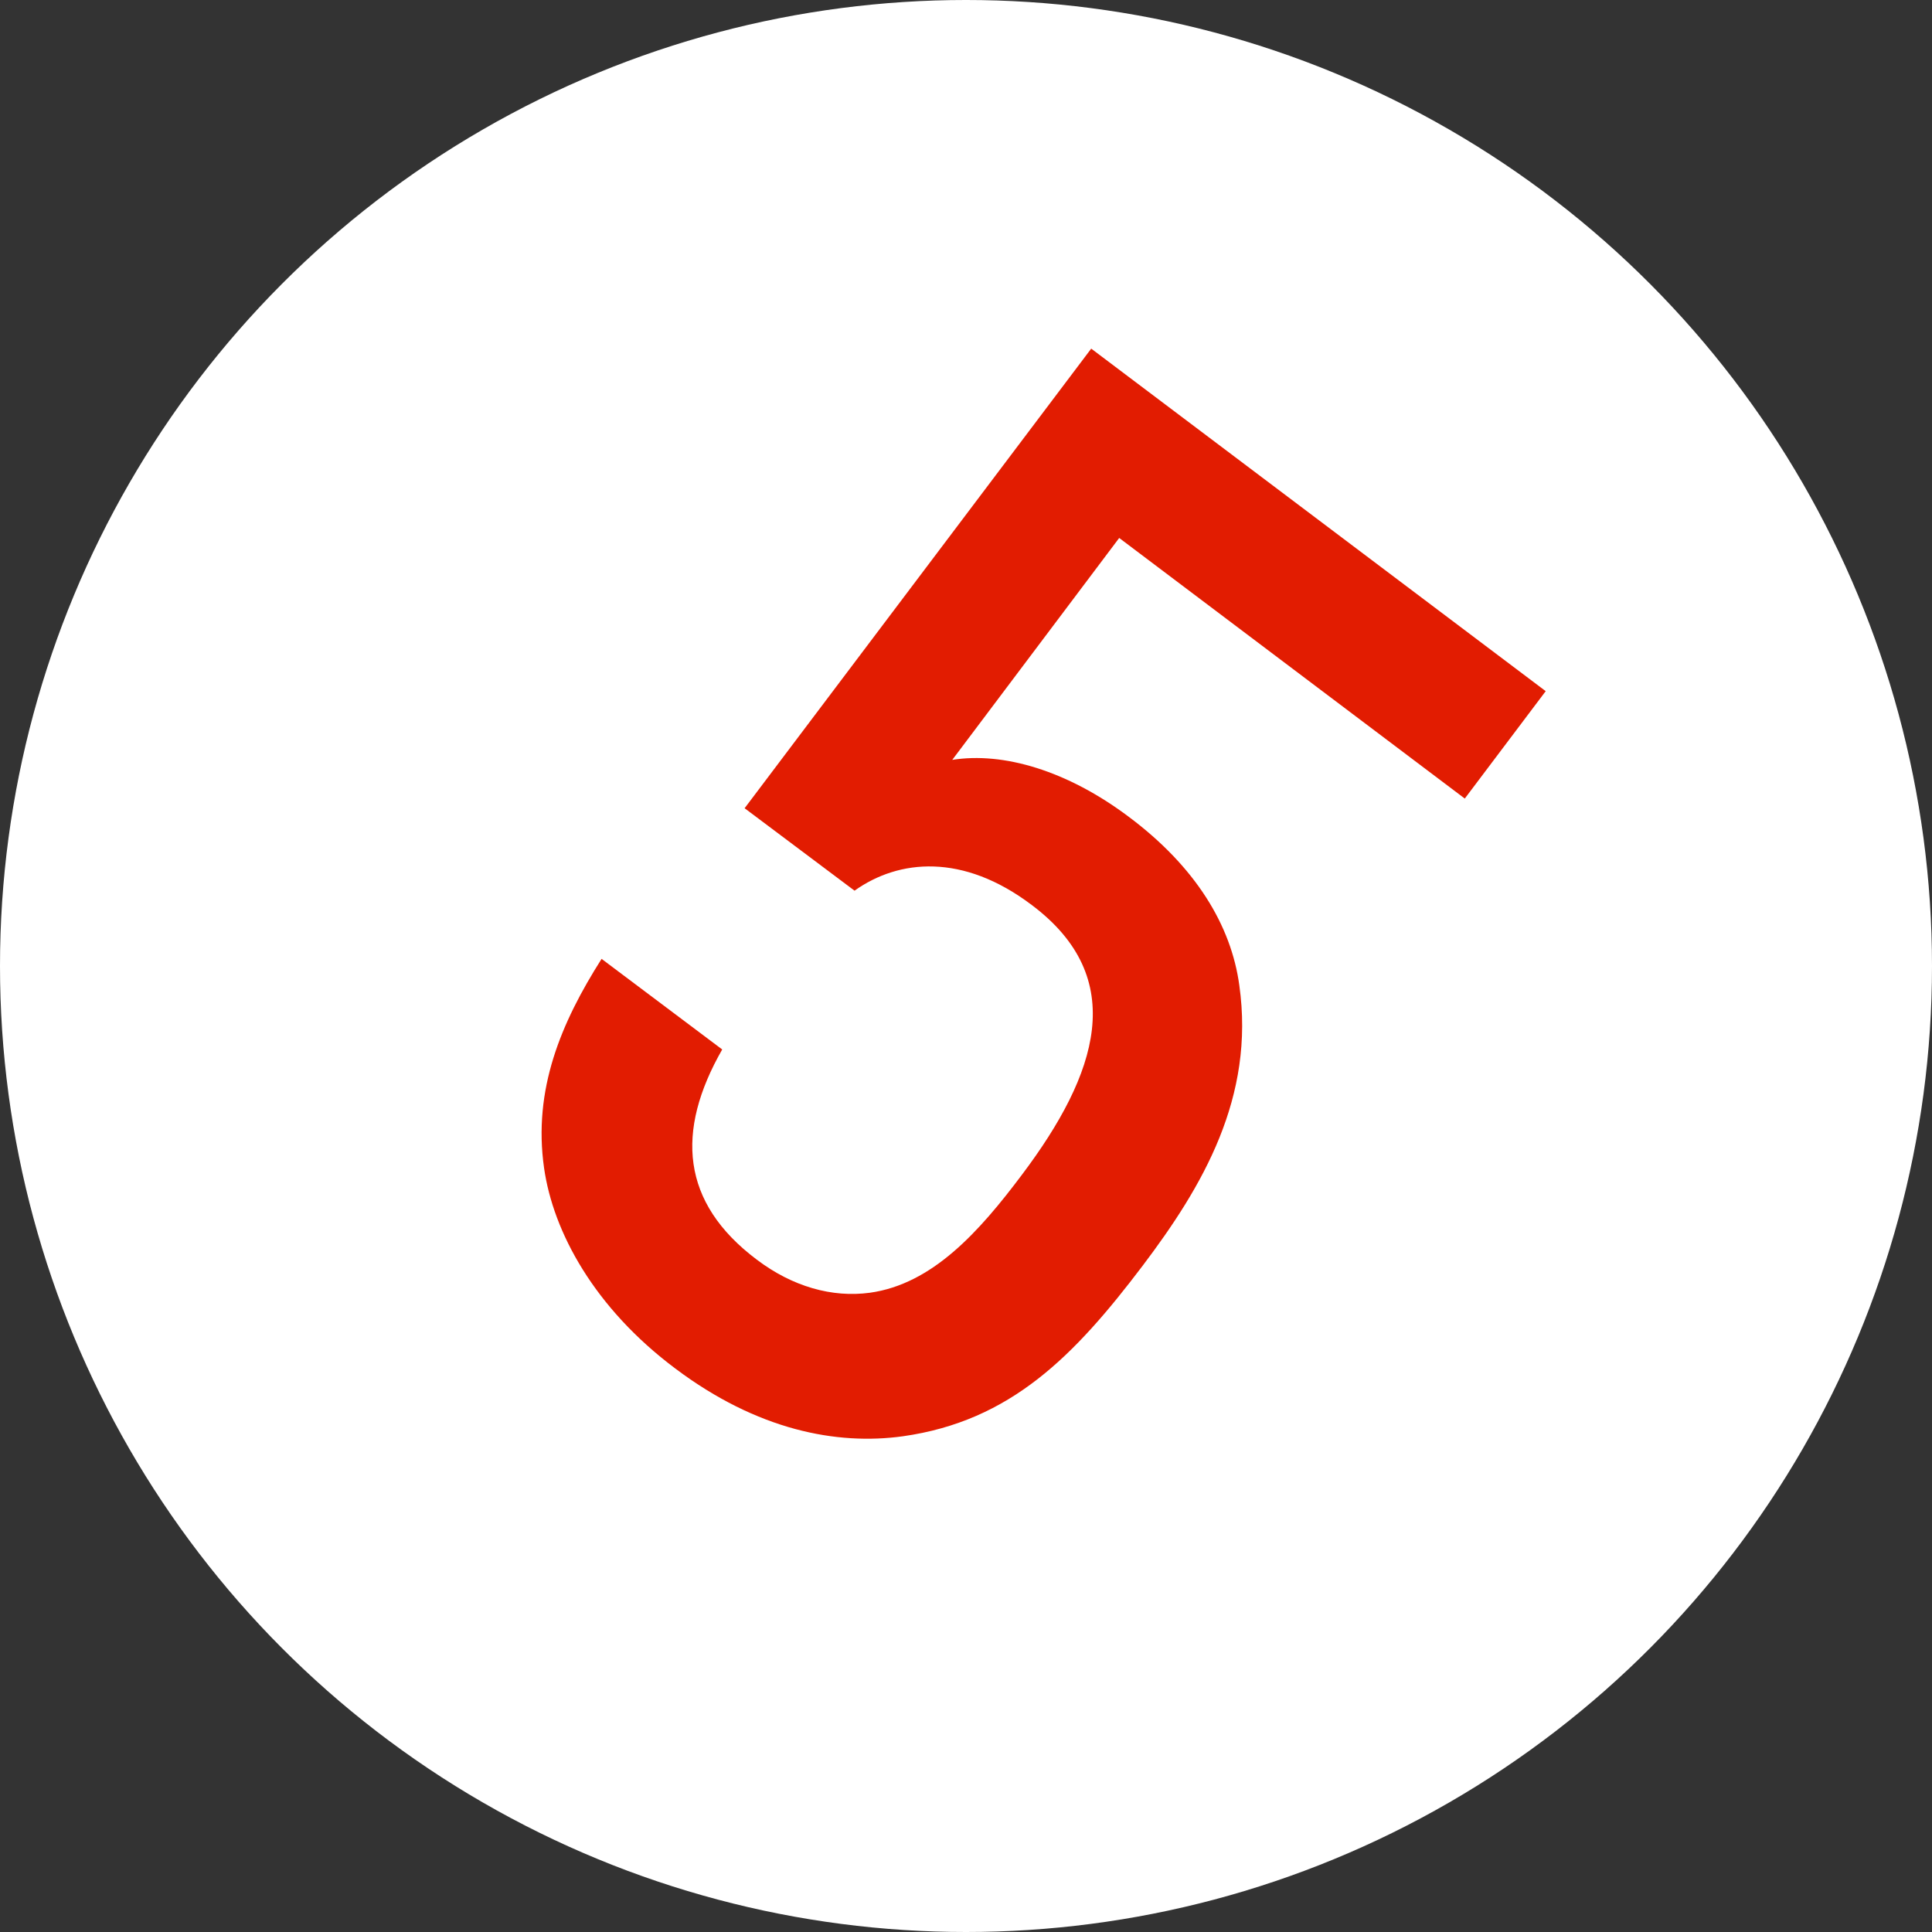
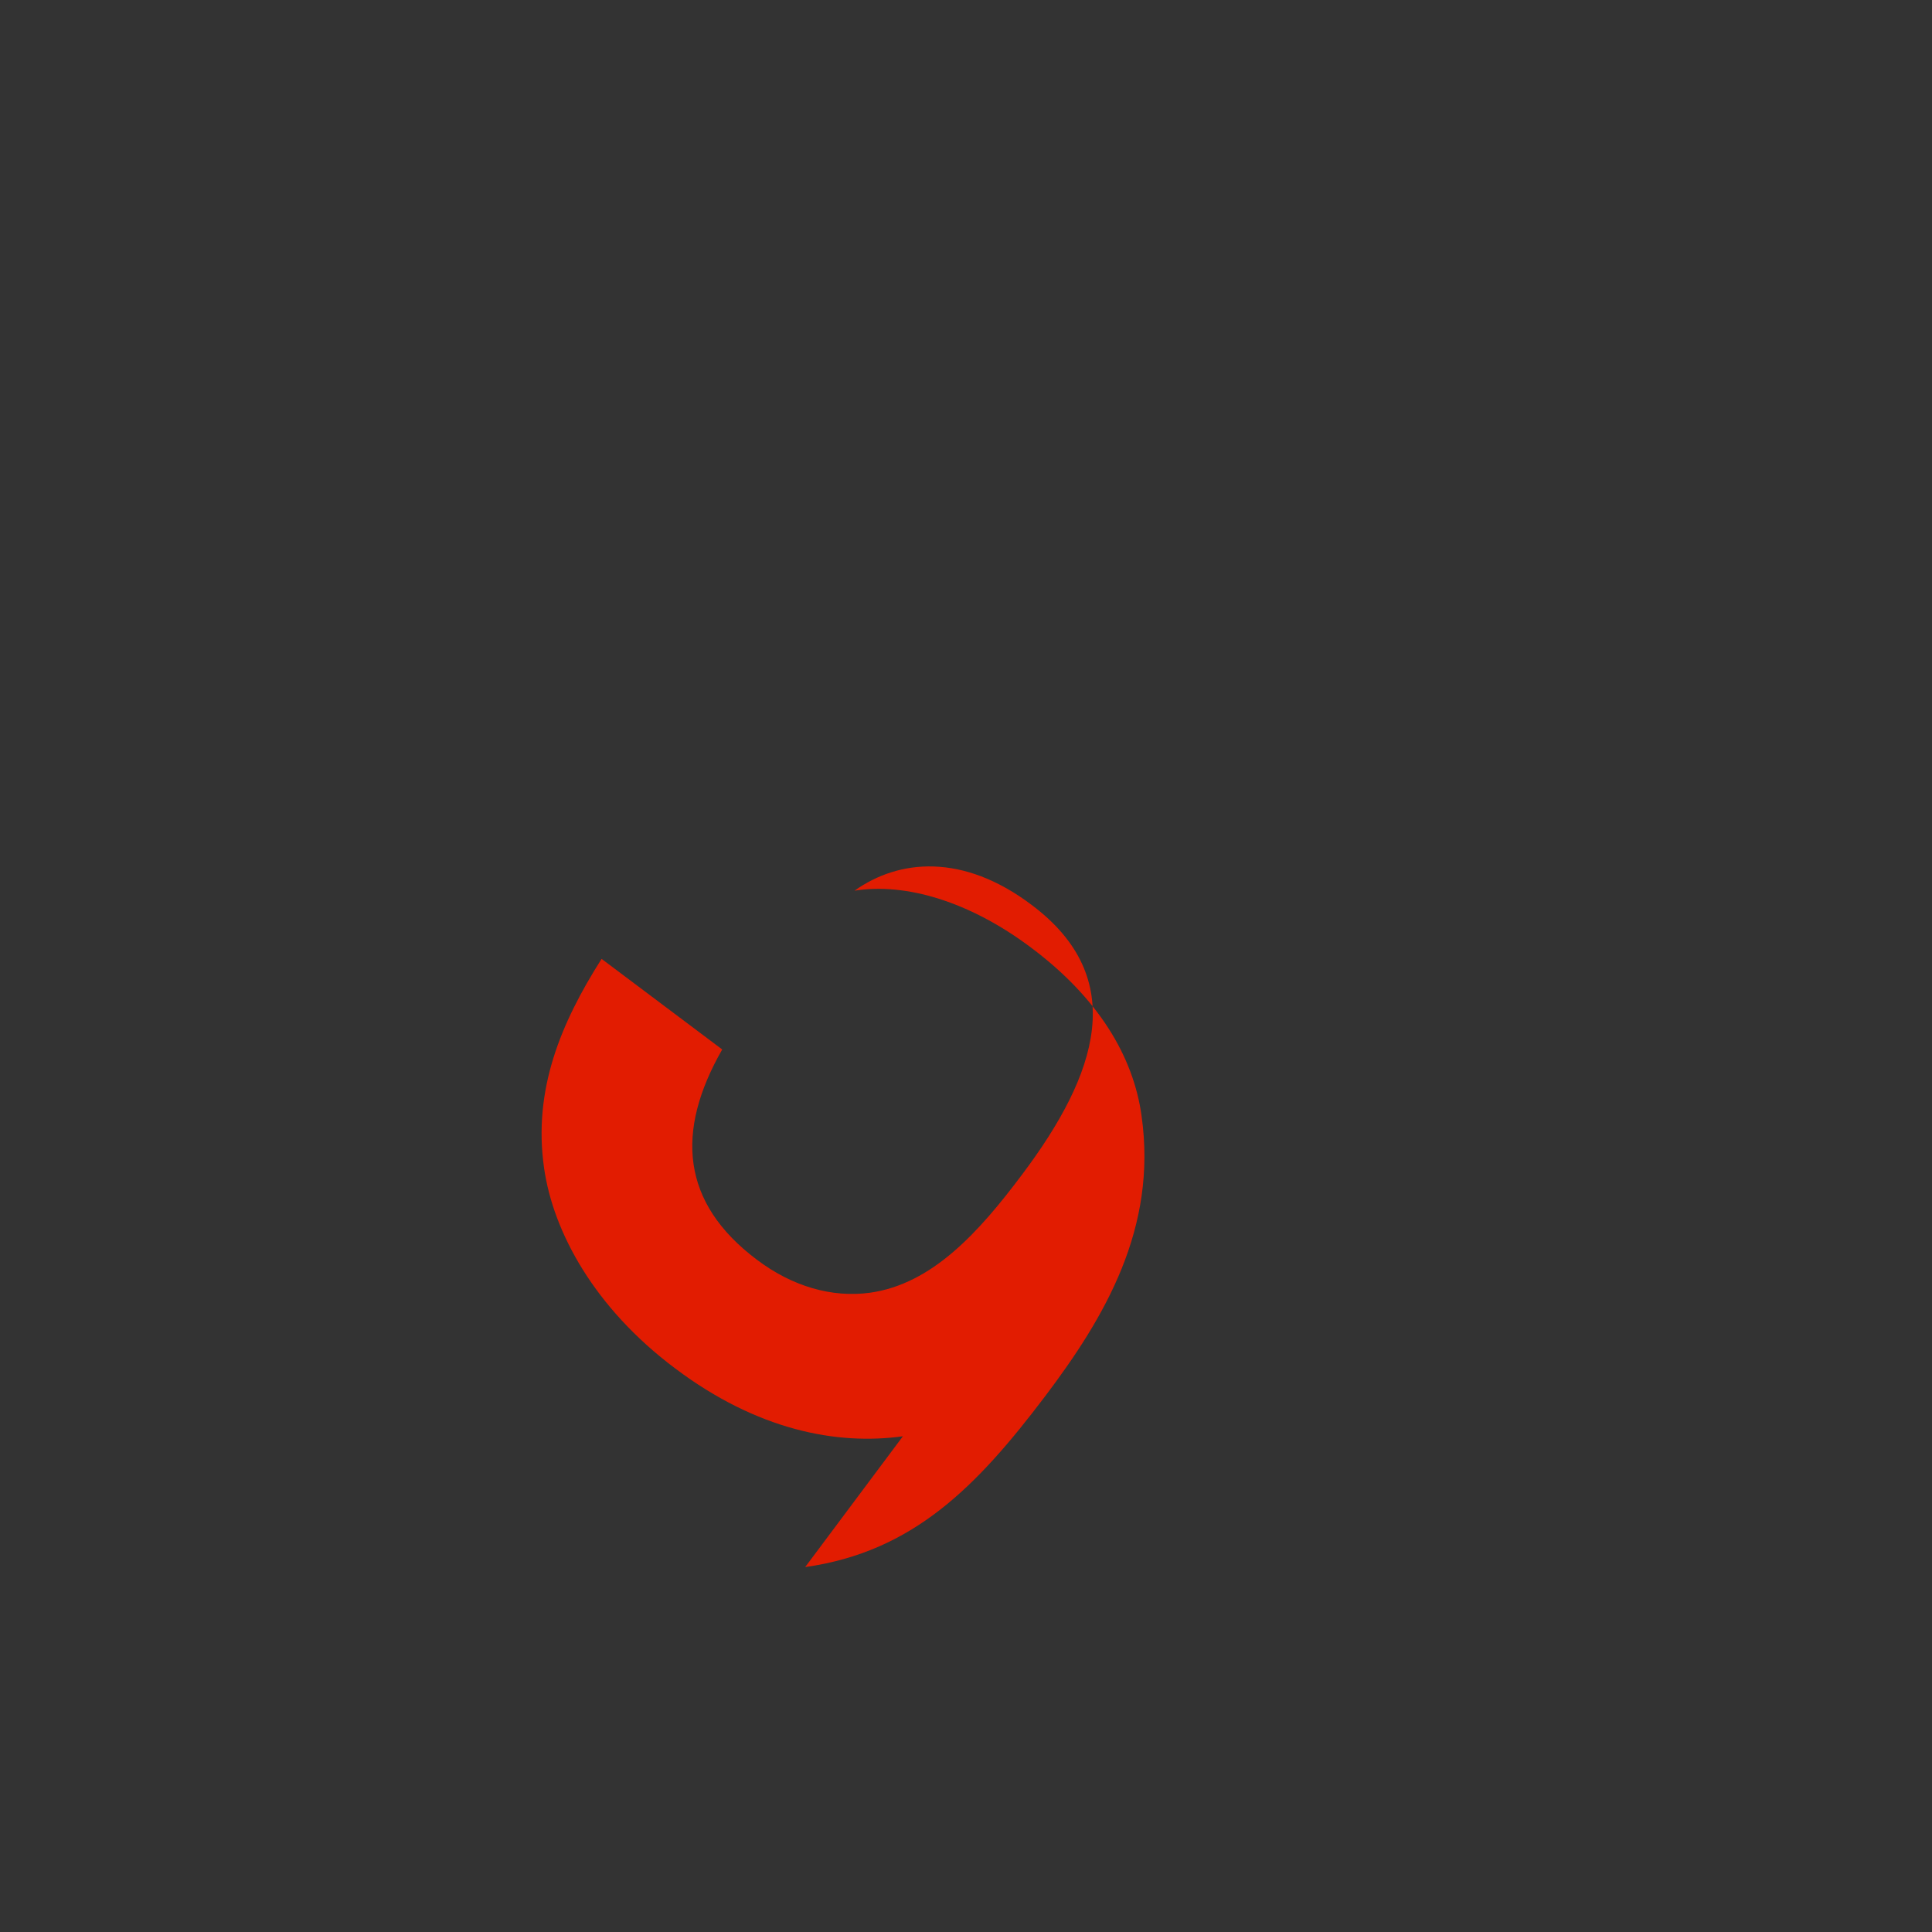
<svg xmlns="http://www.w3.org/2000/svg" viewBox="0 0 37.96 37.96">
  <rect x="0" y="0" width="37.96" height="37.96" fill="#333333" stroke="none" />
-   <circle cx="18.98" cy="18.98" fill="#fff" r="18.98" />
-   <path d="m17.74 28.22c-1.3.18-2.86-.12-4.47-1.33-1.59-1.19-2.4-2.68-2.58-3.94-.22-1.54.33-2.85 1.13-4.11l2.37 1.78c-.92 1.61-.81 3.01.68 4.13.7.53 1.48.75 2.22.65 1.23-.17 2.15-1.2 2.99-2.32 1.49-1.98 2.11-3.86.19-5.3-1.35-1.02-2.61-.9-3.48-.28l-2.16-1.62 6.81-9.03 8.93 6.73-1.59 2.11-6.79-5.12-3.28 4.36c1-.16 2.26.21 3.47 1.12 1.31.98 2.01 2.13 2.17 3.31.31 2.2-.72 3.95-1.9 5.51-1.34 1.77-2.59 3.05-4.71 3.35z" fill="#e21c01" />
+   <path d="m17.74 28.22c-1.3.18-2.86-.12-4.47-1.33-1.59-1.19-2.4-2.68-2.58-3.94-.22-1.54.33-2.85 1.13-4.11l2.37 1.78c-.92 1.61-.81 3.01.68 4.13.7.53 1.48.75 2.22.65 1.23-.17 2.15-1.2 2.99-2.32 1.49-1.98 2.11-3.86.19-5.3-1.35-1.02-2.61-.9-3.48-.28c1-.16 2.26.21 3.47 1.12 1.31.98 2.01 2.13 2.17 3.31.31 2.2-.72 3.95-1.9 5.51-1.34 1.77-2.59 3.05-4.71 3.35z" fill="#e21c01" />
</svg>